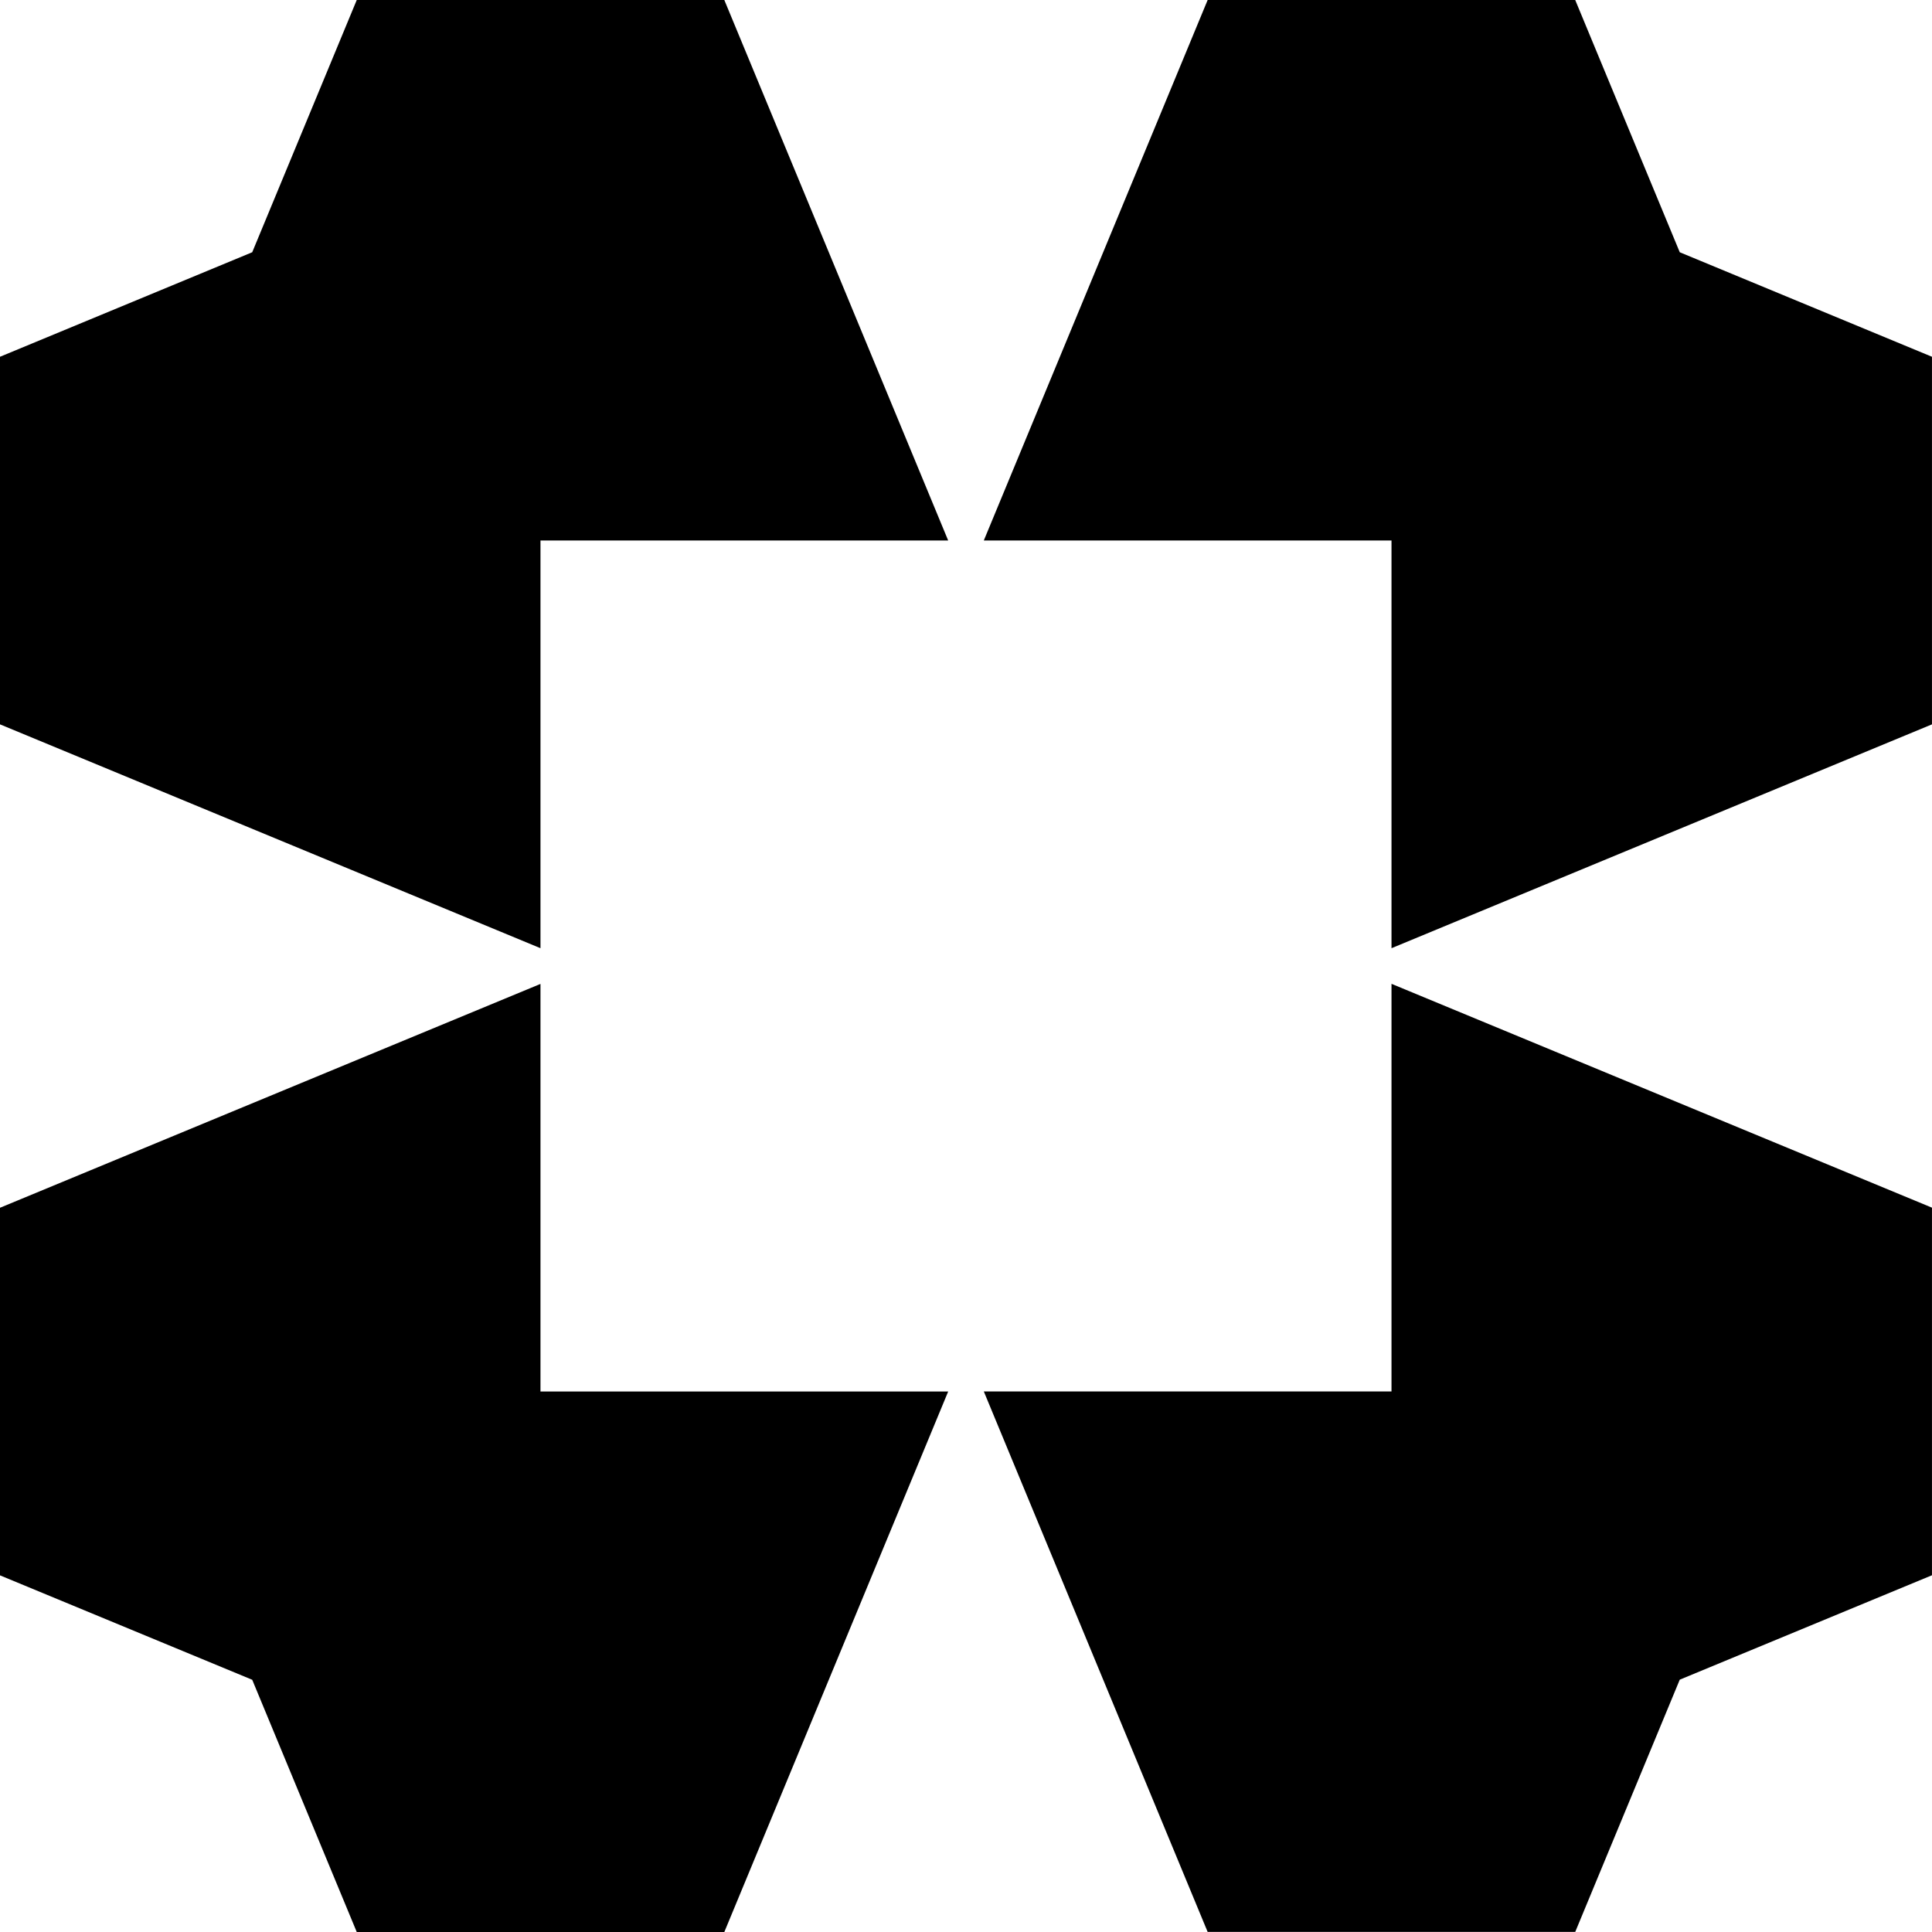
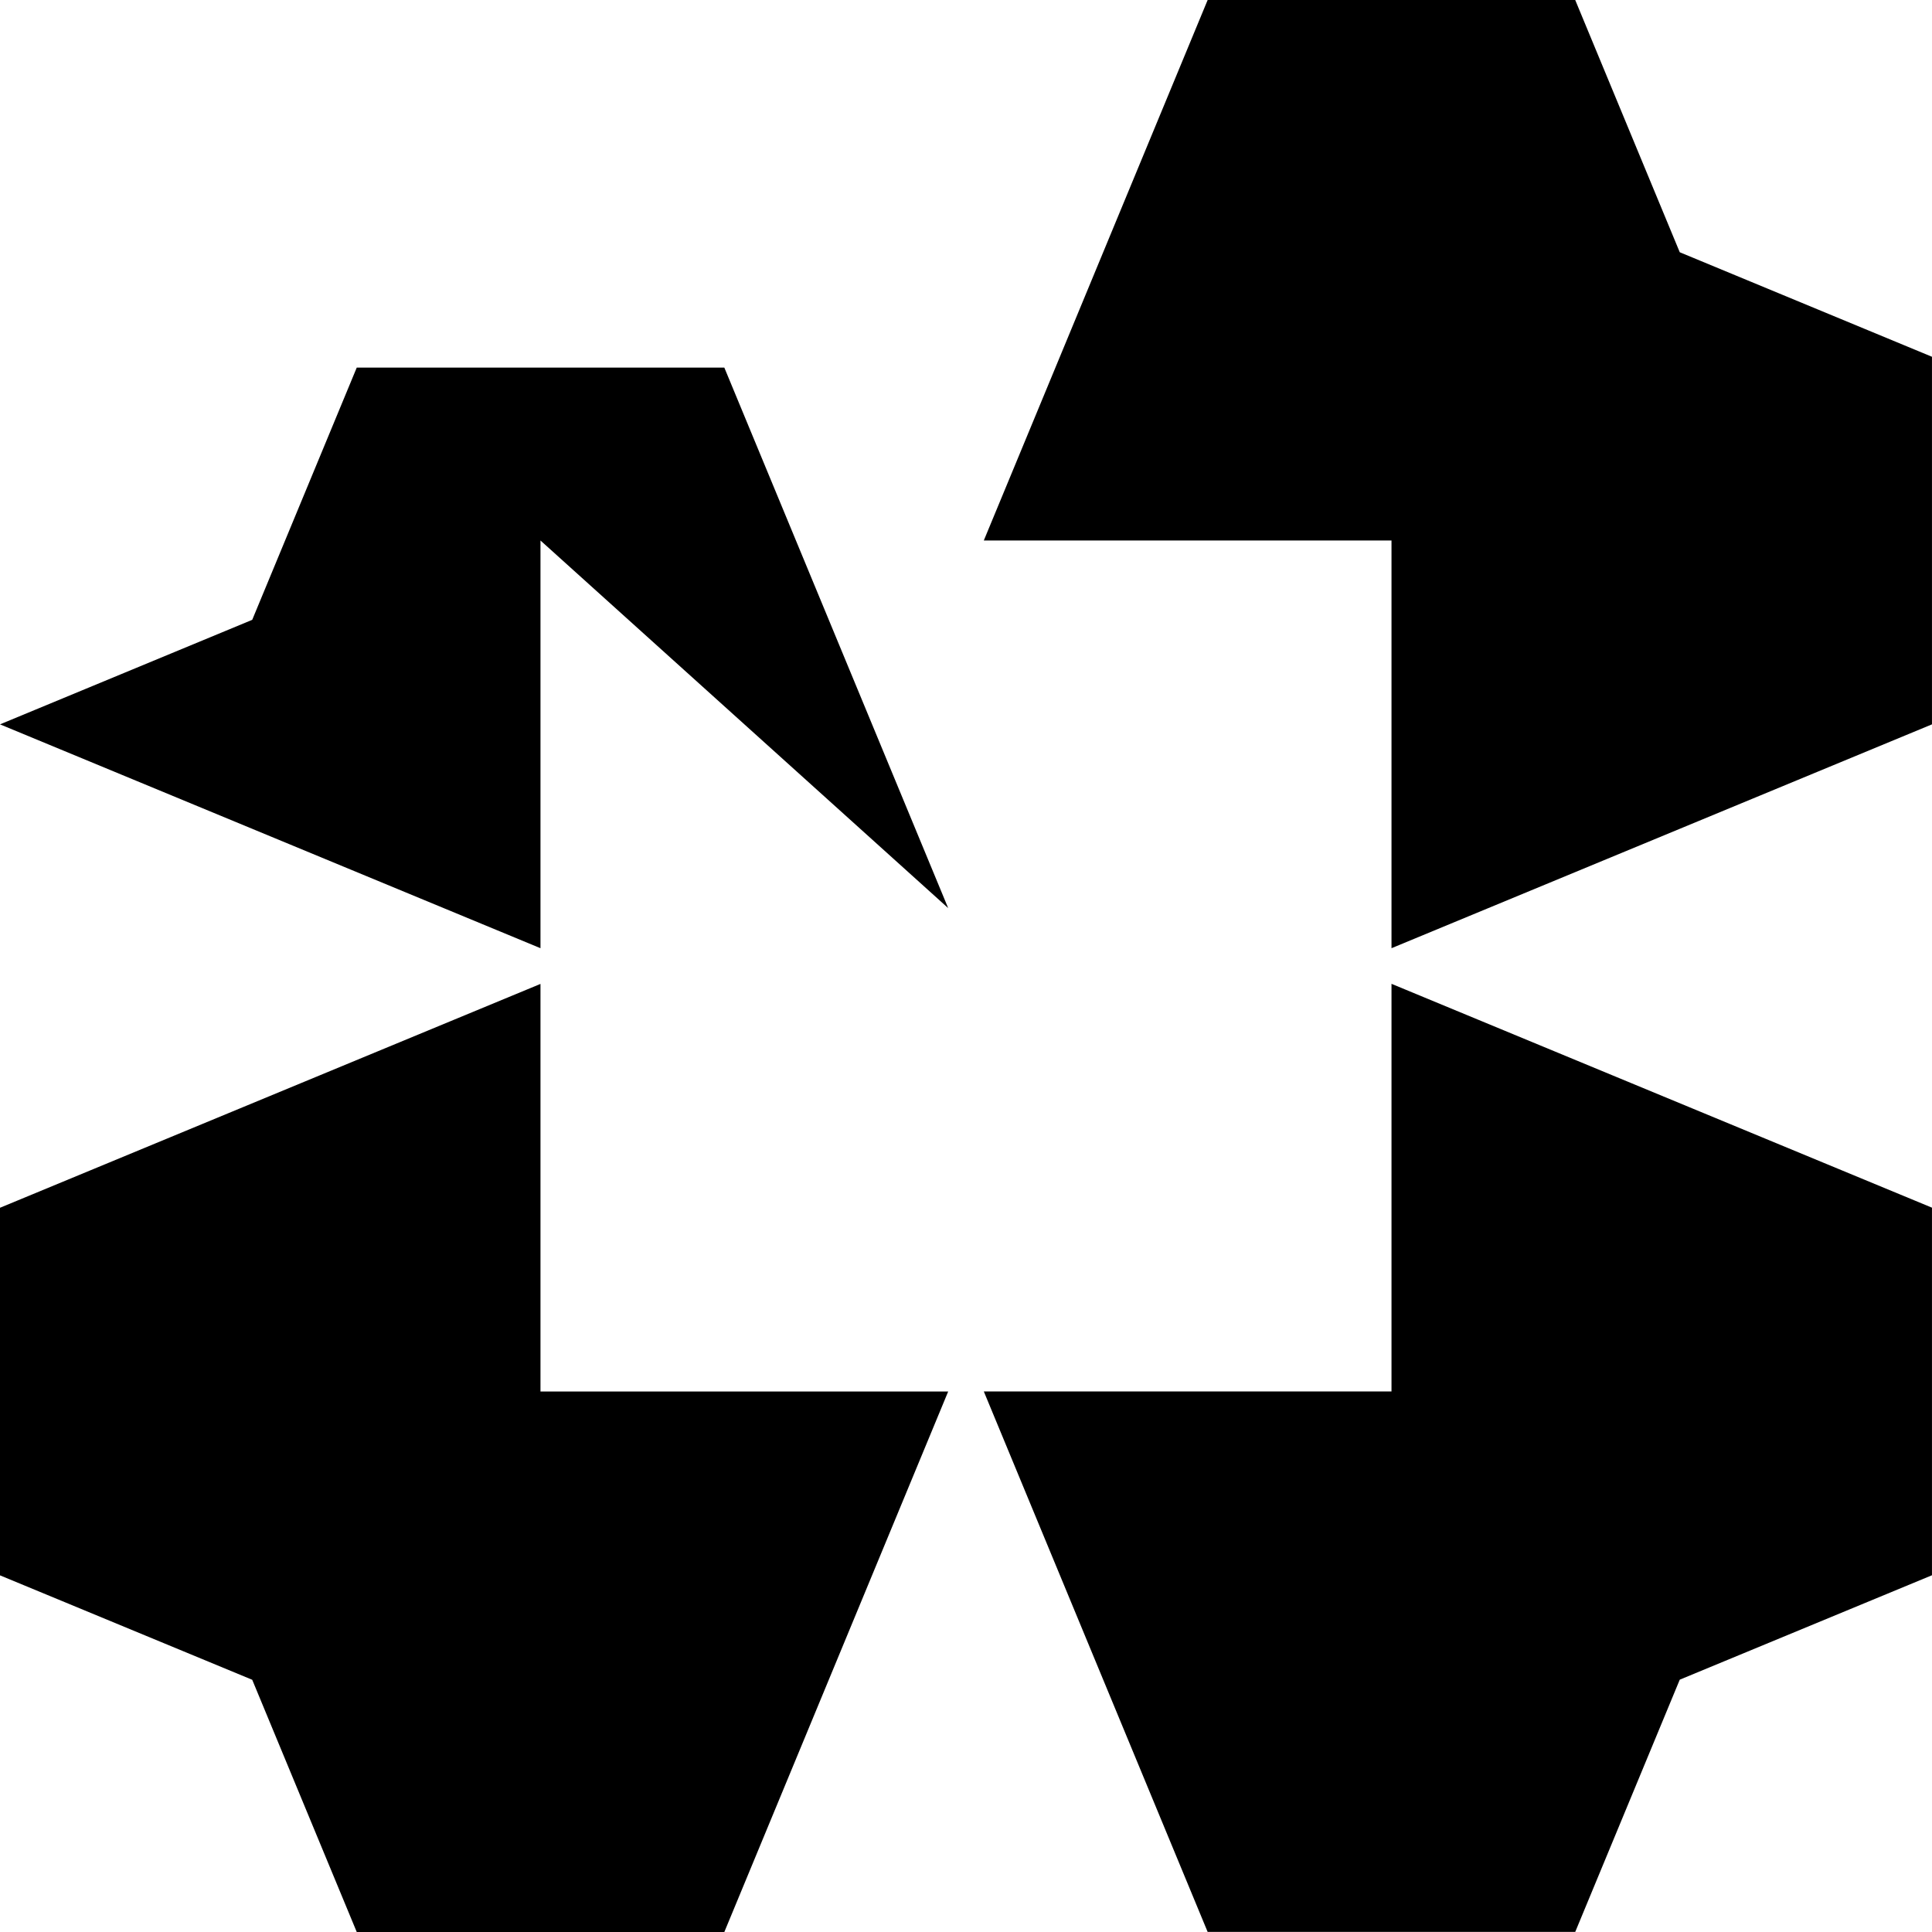
<svg xmlns="http://www.w3.org/2000/svg" height="80" viewBox="0 0 80 80" width="80">
-   <path d="m22.38 57.62h16.882l-9.269 22.38h-15.221l-4.328-10.444-10.444-4.324v-15.221l22.38-9.269v16.882zm35.239-35.239h-16.882l9.269-22.38h15.221l4.328 10.444 10.444 4.328v15.221l-22.38 9.269zm-35.239 0v16.882l-22.38-9.269v-15.221l10.444-4.328 4.328-10.444h15.221l9.269 22.38zm35.239 35.239v-16.882l22.38 9.269v15.221l-10.444 4.324-4.328 10.444h-15.221l-9.269-22.38h16.882z" fill-rule="evenodd" />
+   <path d="m22.38 57.62h16.882l-9.269 22.38h-15.221l-4.328-10.444-10.444-4.324v-15.221l22.38-9.269v16.882zm35.239-35.239h-16.882l9.269-22.38h15.221l4.328 10.444 10.444 4.328v15.221l-22.38 9.269zm-35.239 0v16.882l-22.38-9.269l10.444-4.328 4.328-10.444h15.221l9.269 22.38zm35.239 35.239v-16.882l22.38 9.269v15.221l-10.444 4.324-4.328 10.444h-15.221l-9.269-22.38h16.882z" fill-rule="evenodd" />
</svg>